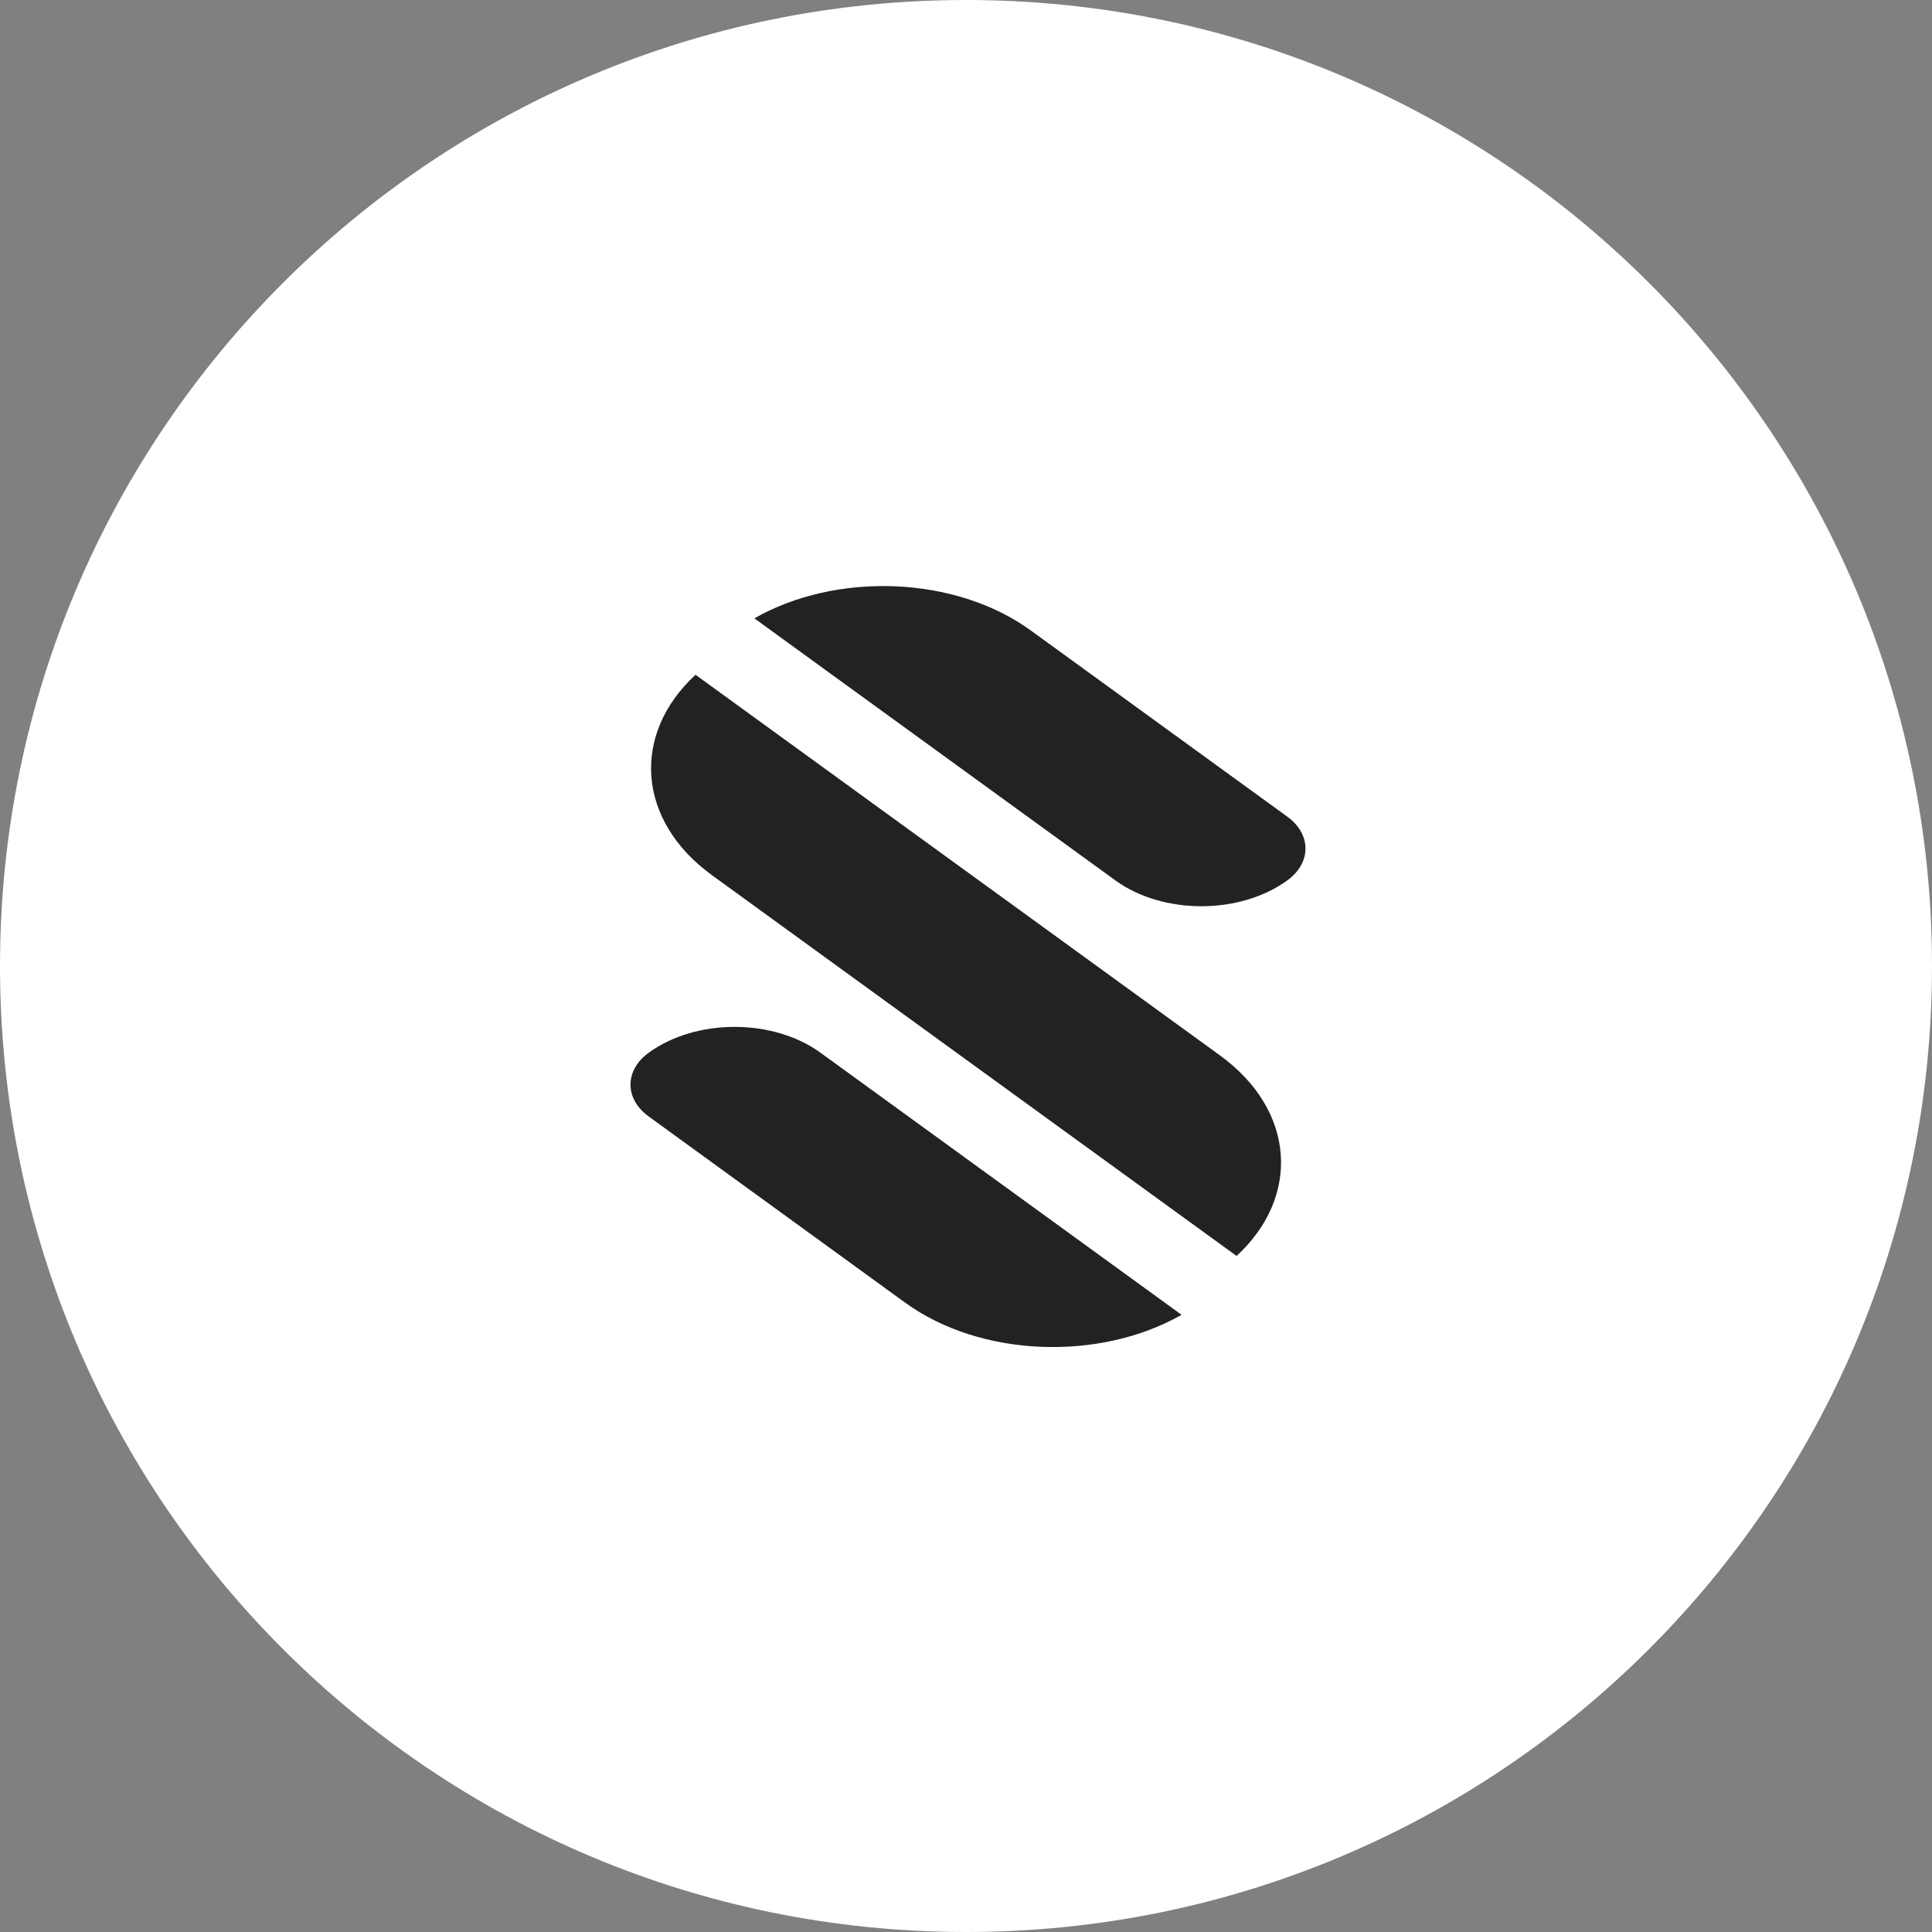
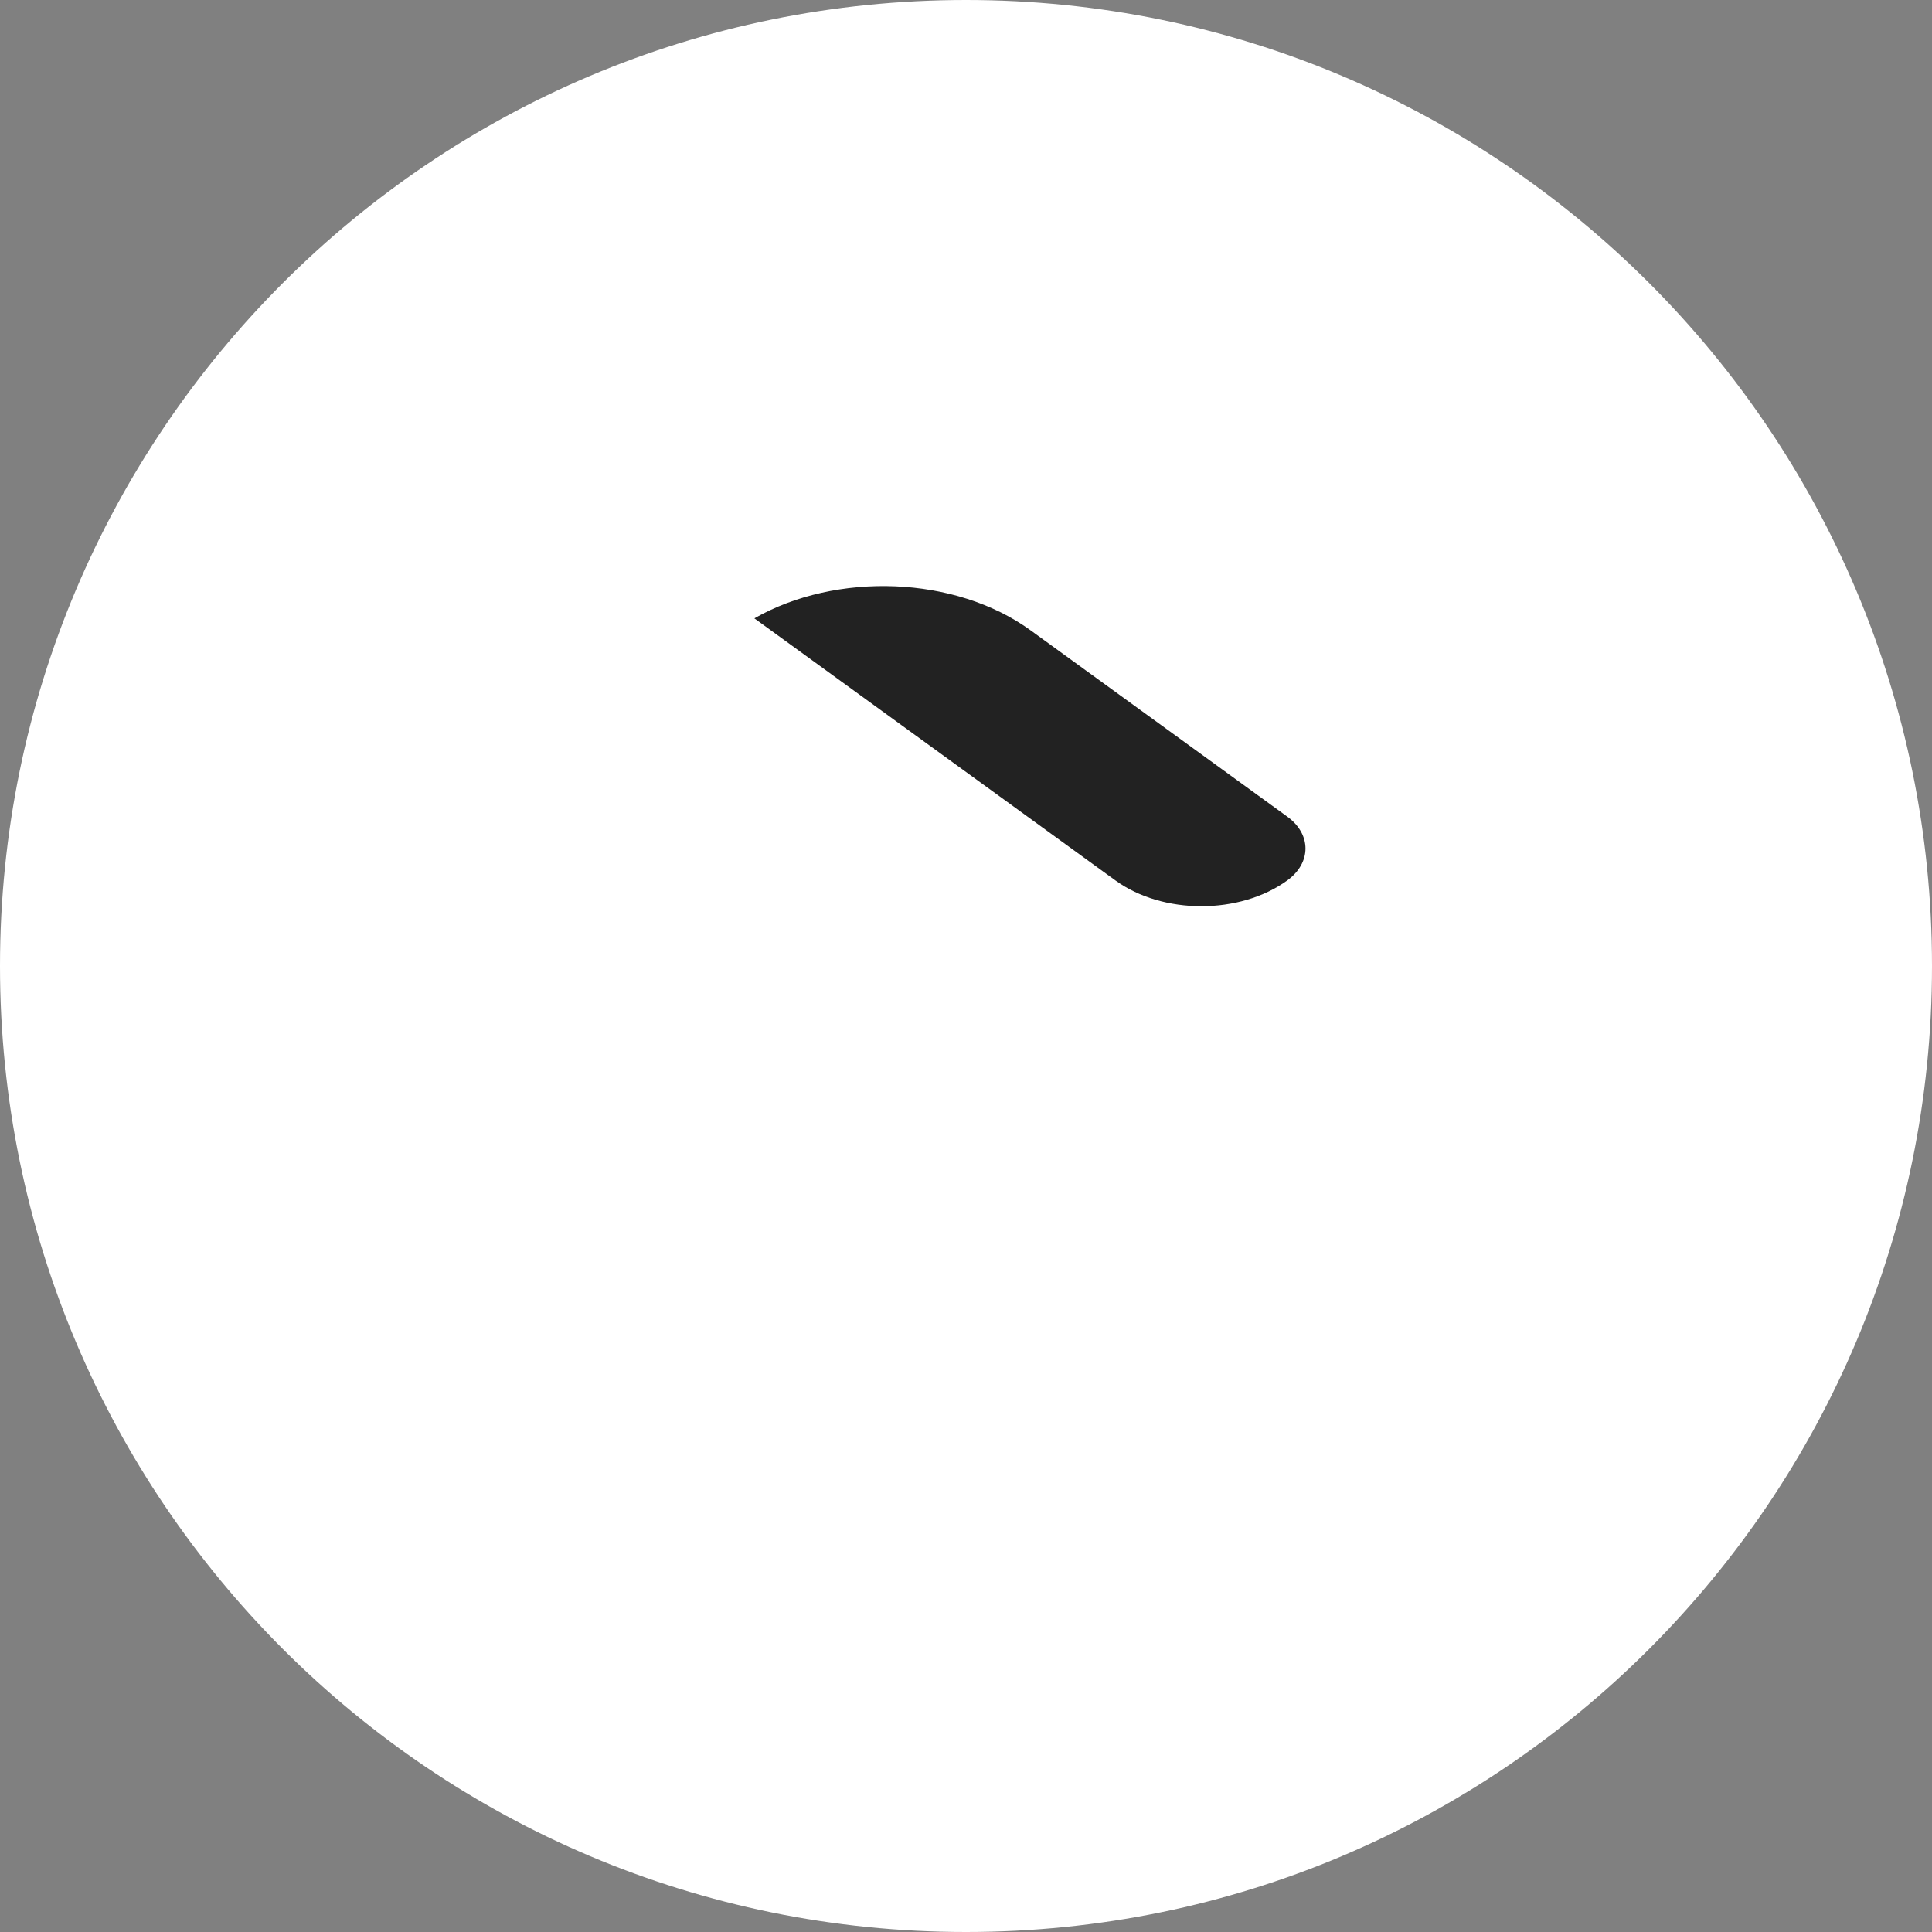
<svg xmlns="http://www.w3.org/2000/svg" width="35" height="35" viewBox="0 0 35 35" fill="none">
  <rect x="0" y="0" width="35" height="35" fill="#808080" stroke="none" />
  <path d="M3.04975e-06 17.5C2.62728e-06 27.165 7.835 35 17.5 35C27.165 35 35 27.165 35 17.5C35 7.835 27.165 -3.42479e-07 17.5 -7.64949e-07C7.835 -1.18742e-06 3.47222e-06 7.835 3.04975e-06 17.5Z" fill="white" />
-   <path d="M14.864 19.071L21.405 23.819C19.922 24.665 17.766 24.592 16.398 23.599L11.752 20.226C11.312 19.907 11.312 19.39 11.752 19.071C12.611 18.447 14.005 18.447 14.864 19.071Z" fill="#222222" />
  <path d="M18.673 11.421L23.32 14.794C23.76 15.113 23.76 15.63 23.32 15.95C22.46 16.573 21.067 16.573 20.207 15.95L13.666 11.202C15.15 10.355 17.305 10.428 18.673 11.421Z" fill="#222222" />
-   <path d="M22.402 22.753L12.902 15.858C11.534 14.866 11.434 13.301 12.6 12.224L22.1 19.119C23.468 20.112 23.568 21.676 22.402 22.753Z" fill="#222222" />
</svg>